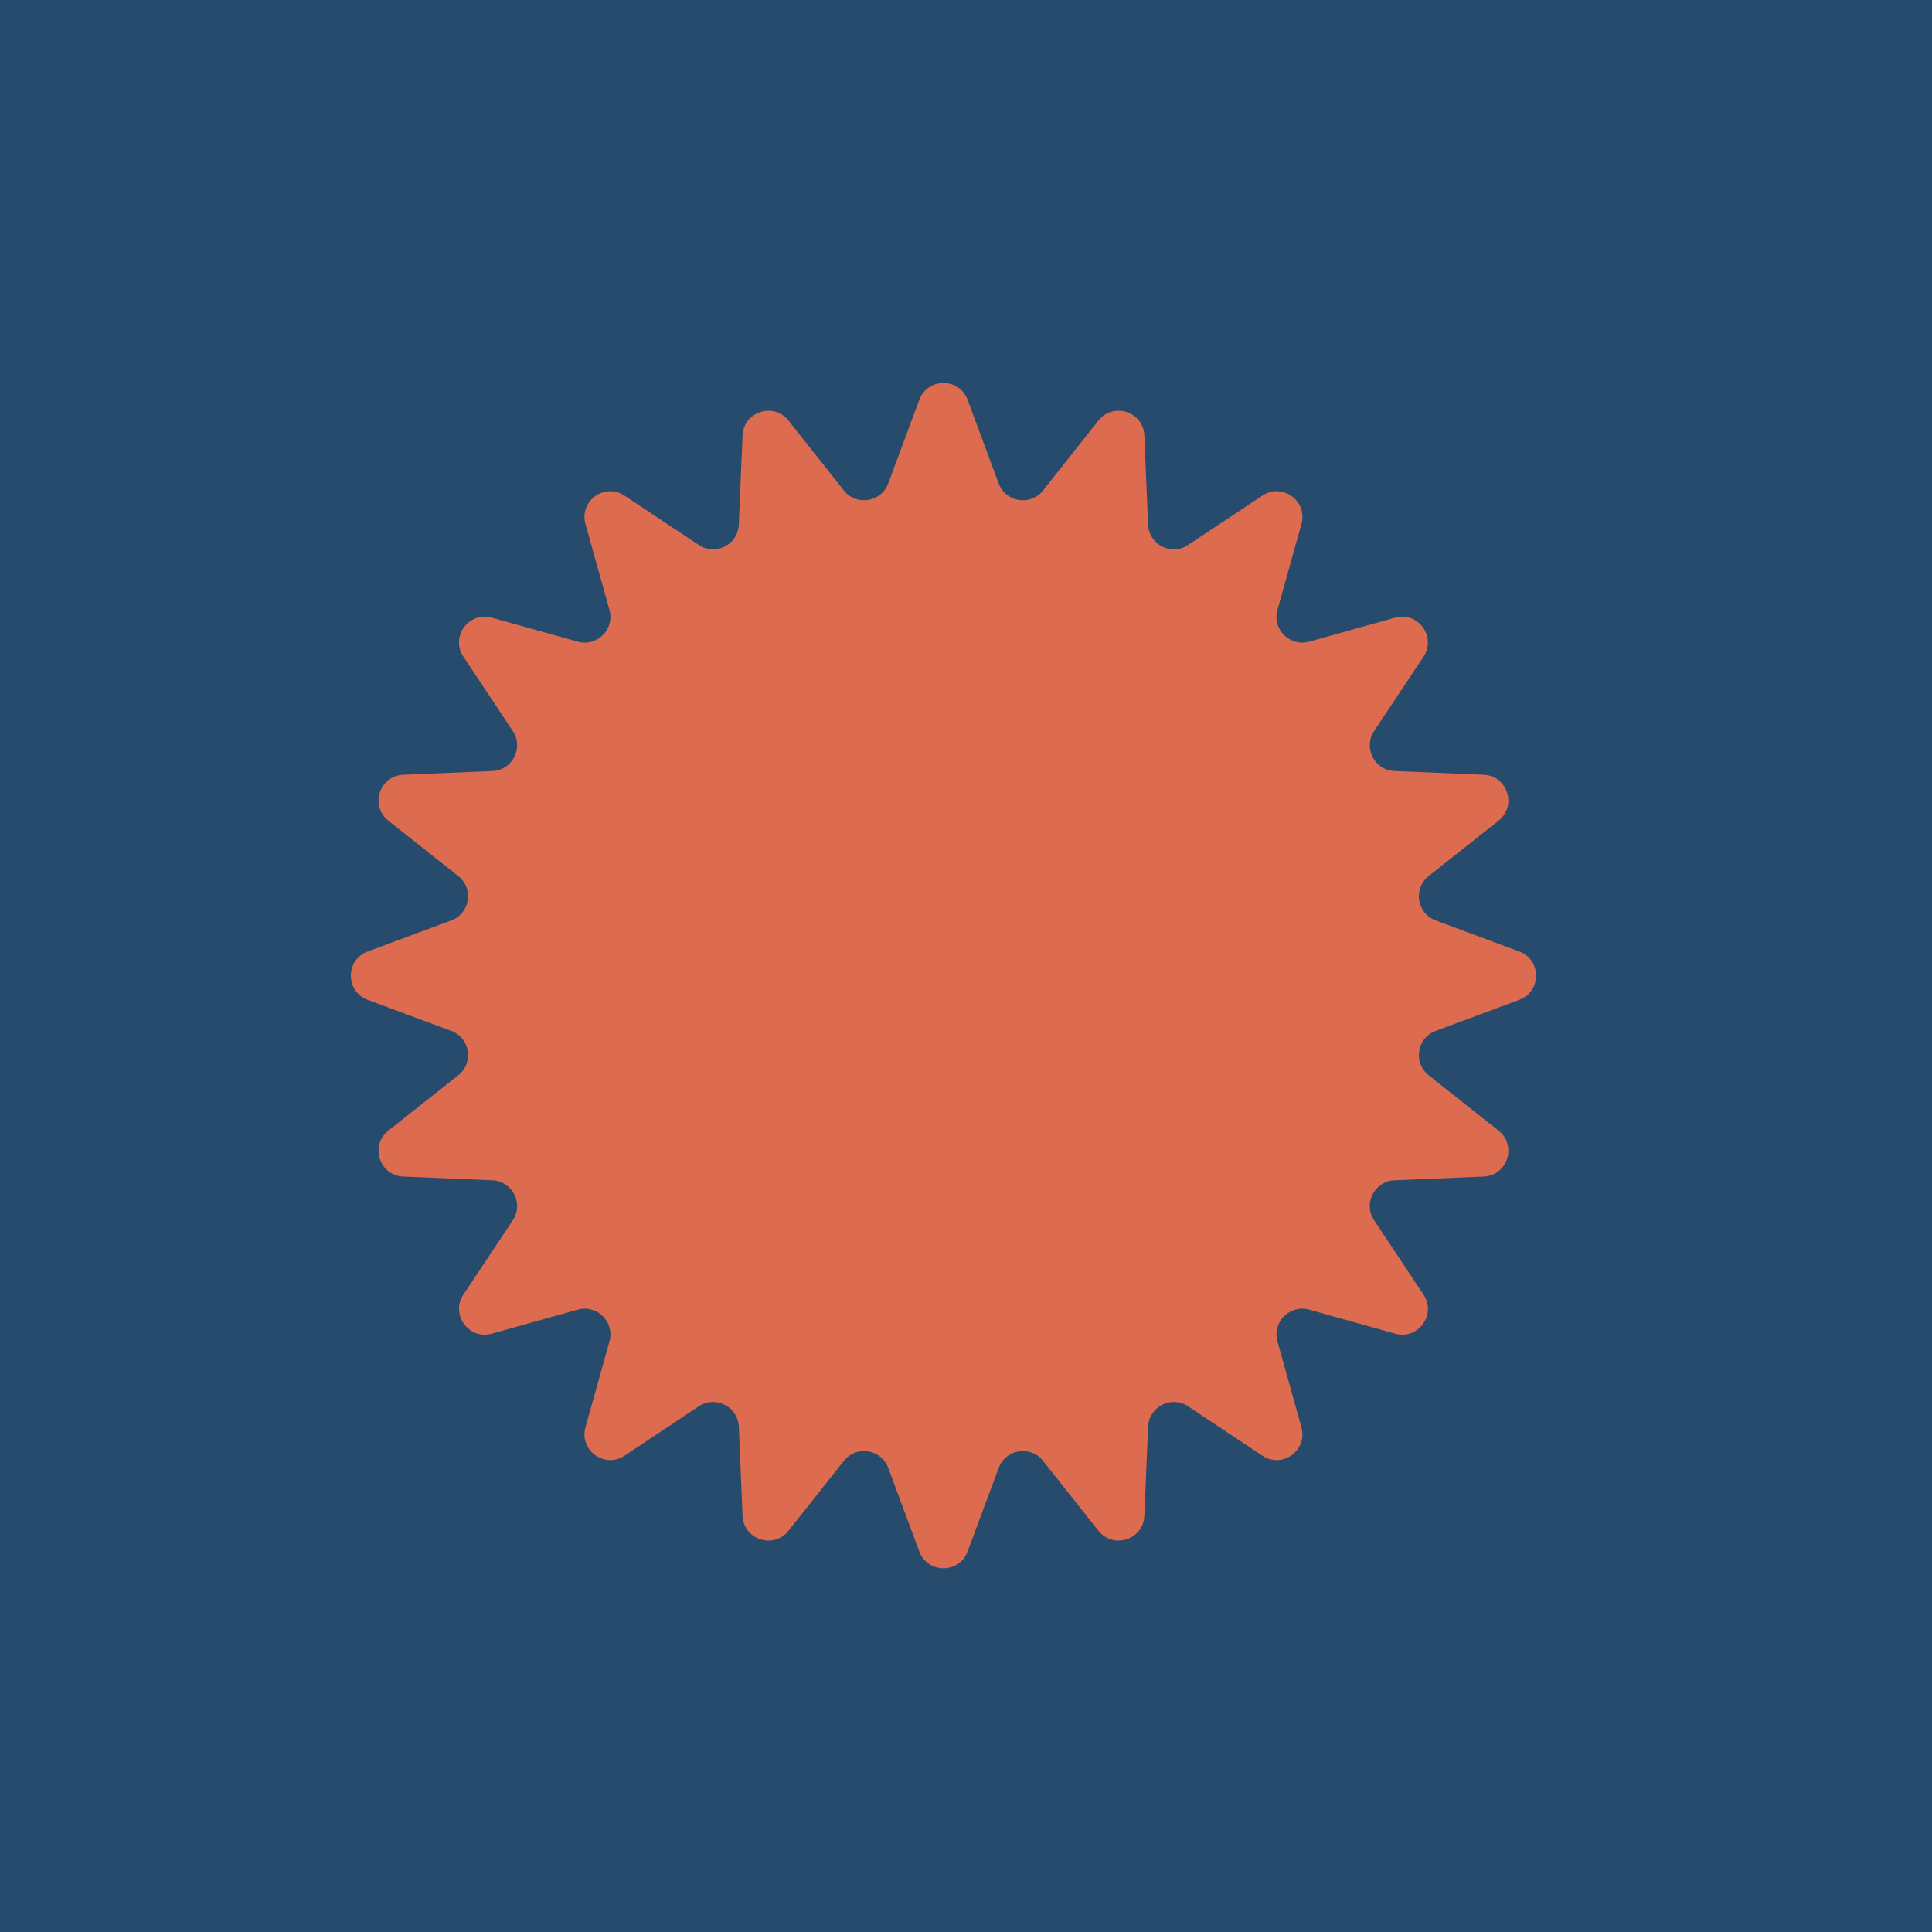
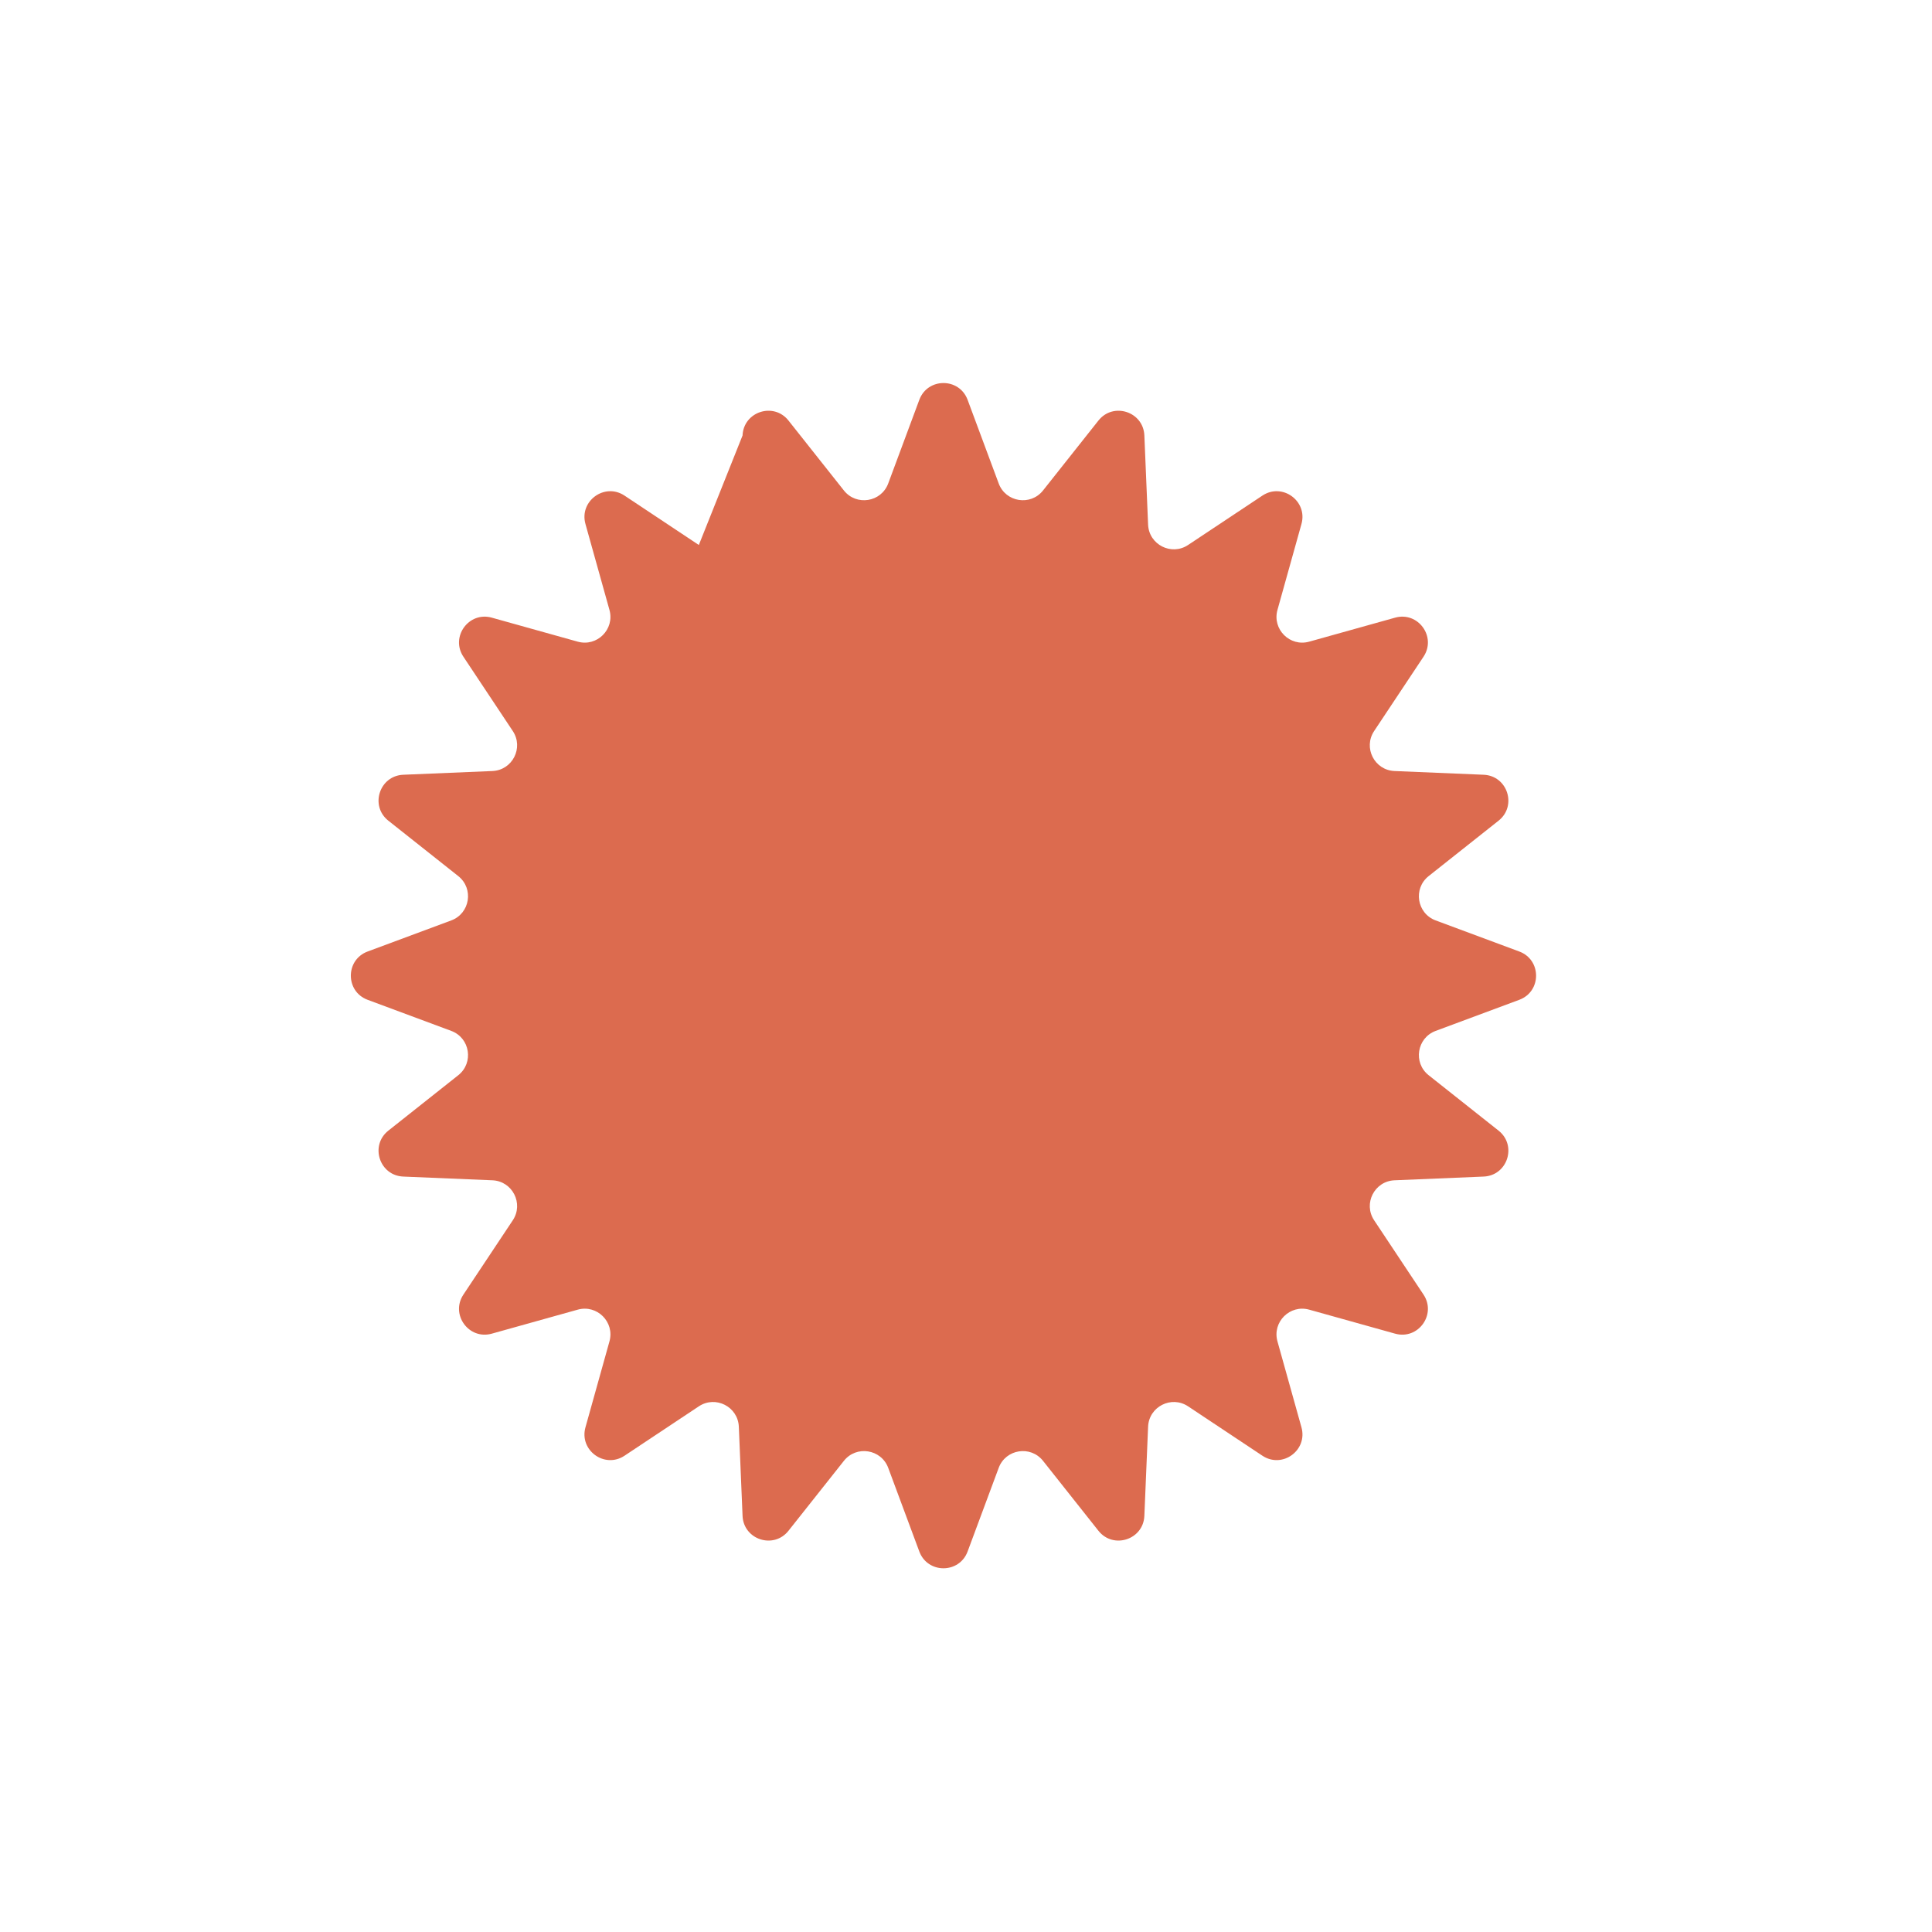
<svg xmlns="http://www.w3.org/2000/svg" width="600" height="600" viewBox="0 0 600 600" fill="none">
-   <rect width="600" height="600" fill="#274B6C" />
-   <path d="M285.501 124.169C288.085 117.219 297.915 117.219 300.499 124.169L310.154 150.139C312.326 155.982 320.051 157.205 323.922 152.32L341.13 130.604C345.735 124.793 355.084 127.831 355.393 135.239L356.551 162.921C356.811 169.15 363.78 172.7 368.972 169.25L392.048 153.915C398.223 149.811 406.175 155.589 404.181 162.73L396.727 189.415C395.05 195.419 400.581 200.95 406.584 199.273L433.27 191.819C440.411 189.825 446.189 197.777 442.085 203.952L426.75 227.028C423.3 232.22 426.85 239.189 433.079 239.449L460.761 240.607C468.169 240.916 471.207 250.265 465.396 254.87L443.68 272.078C438.795 275.949 440.018 283.674 445.861 285.846L471.831 295.501C478.781 298.085 478.781 307.915 471.831 310.499L445.861 320.154C440.018 322.326 438.795 330.051 443.68 333.922L465.396 351.13C471.207 355.735 468.169 365.084 460.761 365.393L433.079 366.551C426.85 366.811 423.3 373.78 426.75 378.972L442.085 402.048C446.189 408.223 440.411 416.175 433.27 414.181L406.585 406.727C400.581 405.05 395.05 410.581 396.727 416.585L404.181 443.27C406.175 450.411 398.223 456.189 392.048 452.085L368.972 436.75C363.78 433.3 356.811 436.85 356.551 443.079L355.393 470.761C355.084 478.169 345.735 481.207 341.13 475.396L323.922 453.68C320.051 448.795 312.326 450.018 310.154 455.861L300.499 481.831C297.915 488.781 288.085 488.781 285.501 481.831L275.846 455.861C273.674 450.018 265.949 448.795 262.078 453.68L244.87 475.396C240.265 481.207 230.916 478.169 230.607 470.761L229.449 443.079C229.189 436.85 222.22 433.3 217.028 436.75L193.952 452.085C187.777 456.189 179.825 450.411 181.819 443.27L189.273 416.585C190.95 410.581 185.419 405.05 179.415 406.727L152.73 414.181C145.589 416.175 139.811 408.223 143.915 402.048L159.25 378.972C162.7 373.78 159.15 366.811 152.921 366.551L125.239 365.393C117.831 365.084 114.793 355.735 120.604 351.13L142.32 333.922C147.205 330.051 145.982 322.326 140.139 320.154L114.169 310.499C107.219 307.915 107.219 298.085 114.169 295.501L140.139 285.846C145.982 283.674 147.205 275.949 142.32 272.078L120.604 254.87C114.793 250.265 117.831 240.916 125.239 240.607L152.921 239.449C159.15 239.189 162.7 232.22 159.25 227.028L143.915 203.952C139.811 197.777 145.589 189.825 152.73 191.819L179.415 199.273C185.419 200.95 190.95 195.419 189.273 189.415L181.819 162.73C179.825 155.589 187.777 149.811 193.952 153.915L217.028 169.25C222.22 172.7 229.189 169.15 229.449 162.921L230.607 135.239C230.916 127.831 240.265 124.793 244.87 130.604L262.078 152.32C265.949 157.205 273.674 155.982 275.846 150.139L285.501 124.169Z" fill="#DC6B4F" />
+   <path d="M285.501 124.169C288.085 117.219 297.915 117.219 300.499 124.169L310.154 150.139C312.326 155.982 320.051 157.205 323.922 152.32L341.13 130.604C345.735 124.793 355.084 127.831 355.393 135.239L356.551 162.921C356.811 169.15 363.78 172.7 368.972 169.25L392.048 153.915C398.223 149.811 406.175 155.589 404.181 162.73L396.727 189.415C395.05 195.419 400.581 200.95 406.584 199.273L433.27 191.819C440.411 189.825 446.189 197.777 442.085 203.952L426.75 227.028C423.3 232.22 426.85 239.189 433.079 239.449L460.761 240.607C468.169 240.916 471.207 250.265 465.396 254.87L443.68 272.078C438.795 275.949 440.018 283.674 445.861 285.846L471.831 295.501C478.781 298.085 478.781 307.915 471.831 310.499L445.861 320.154C440.018 322.326 438.795 330.051 443.68 333.922L465.396 351.13C471.207 355.735 468.169 365.084 460.761 365.393L433.079 366.551C426.85 366.811 423.3 373.78 426.75 378.972L442.085 402.048C446.189 408.223 440.411 416.175 433.27 414.181L406.585 406.727C400.581 405.05 395.05 410.581 396.727 416.585L404.181 443.27C406.175 450.411 398.223 456.189 392.048 452.085L368.972 436.75C363.78 433.3 356.811 436.85 356.551 443.079L355.393 470.761C355.084 478.169 345.735 481.207 341.13 475.396L323.922 453.68C320.051 448.795 312.326 450.018 310.154 455.861L300.499 481.831C297.915 488.781 288.085 488.781 285.501 481.831L275.846 455.861C273.674 450.018 265.949 448.795 262.078 453.68L244.87 475.396C240.265 481.207 230.916 478.169 230.607 470.761L229.449 443.079C229.189 436.85 222.22 433.3 217.028 436.75L193.952 452.085C187.777 456.189 179.825 450.411 181.819 443.27L189.273 416.585C190.95 410.581 185.419 405.05 179.415 406.727L152.73 414.181C145.589 416.175 139.811 408.223 143.915 402.048L159.25 378.972C162.7 373.78 159.15 366.811 152.921 366.551L125.239 365.393C117.831 365.084 114.793 355.735 120.604 351.13L142.32 333.922C147.205 330.051 145.982 322.326 140.139 320.154L114.169 310.499C107.219 307.915 107.219 298.085 114.169 295.501L140.139 285.846C145.982 283.674 147.205 275.949 142.32 272.078L120.604 254.87C114.793 250.265 117.831 240.916 125.239 240.607L152.921 239.449C159.15 239.189 162.7 232.22 159.25 227.028L143.915 203.952C139.811 197.777 145.589 189.825 152.73 191.819L179.415 199.273C185.419 200.95 190.95 195.419 189.273 189.415L181.819 162.73C179.825 155.589 187.777 149.811 193.952 153.915L217.028 169.25L230.607 135.239C230.916 127.831 240.265 124.793 244.87 130.604L262.078 152.32C265.949 157.205 273.674 155.982 275.846 150.139L285.501 124.169Z" fill="#DC6B4F" />
</svg>